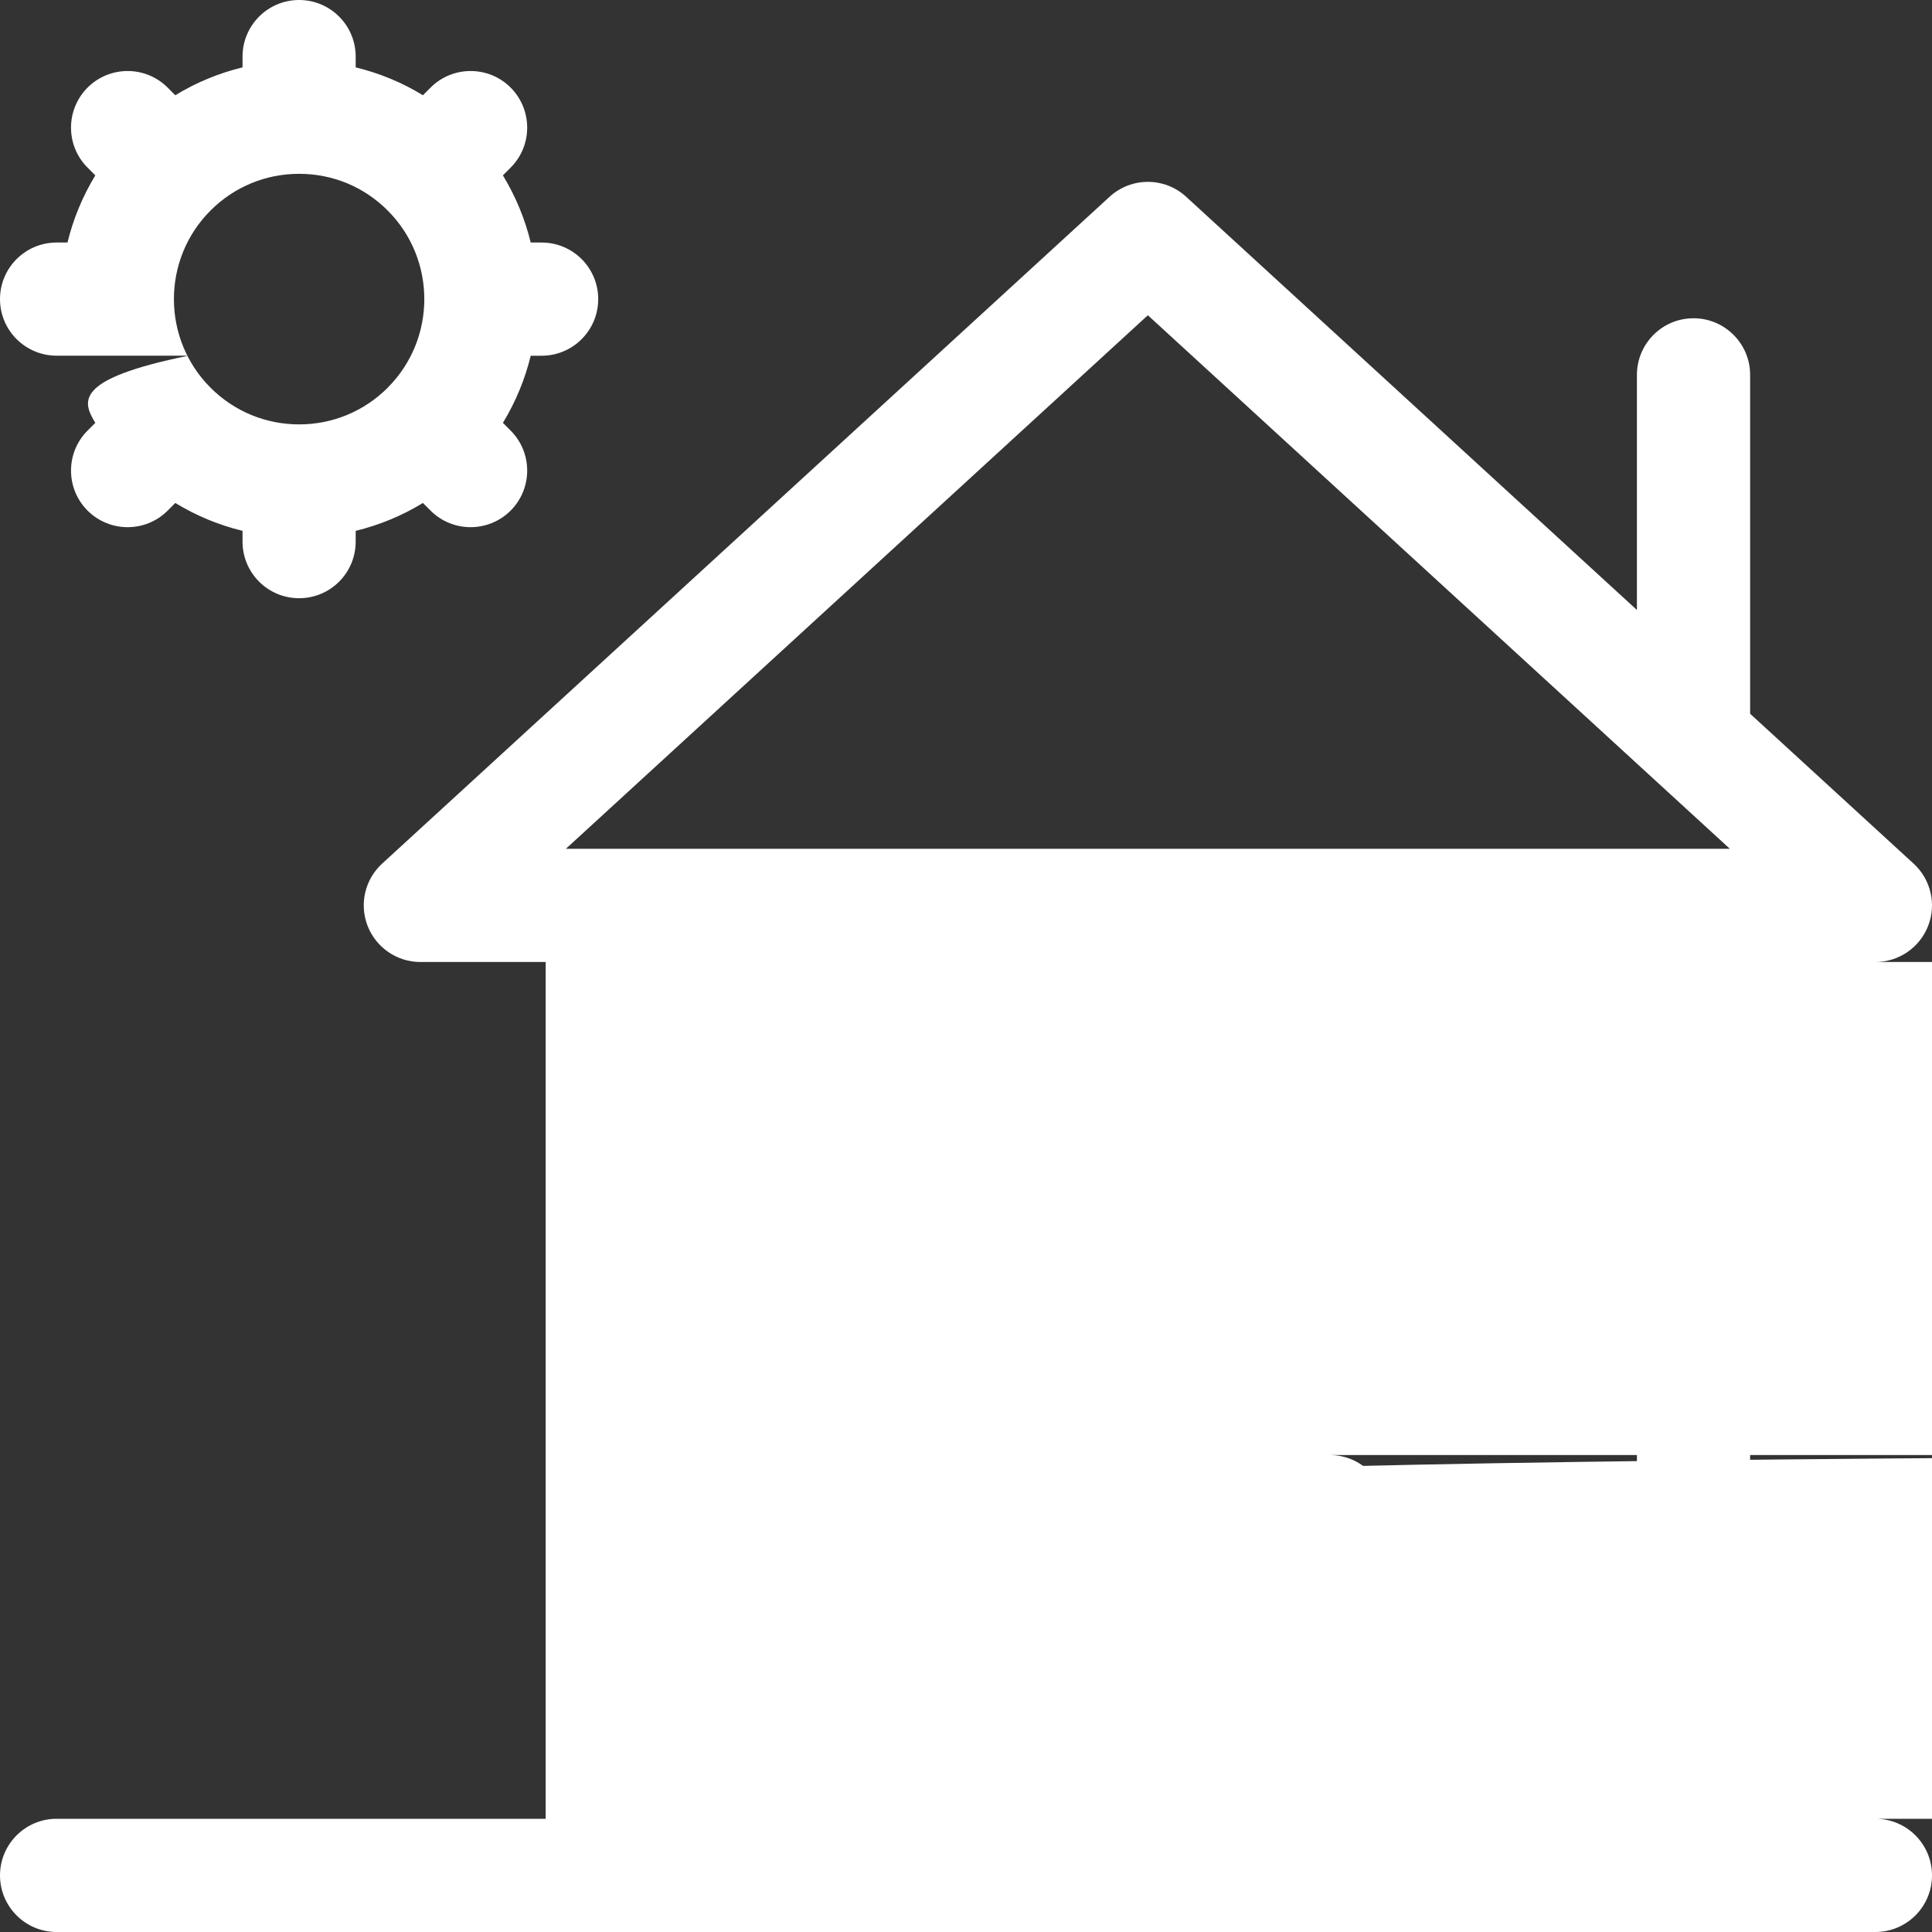
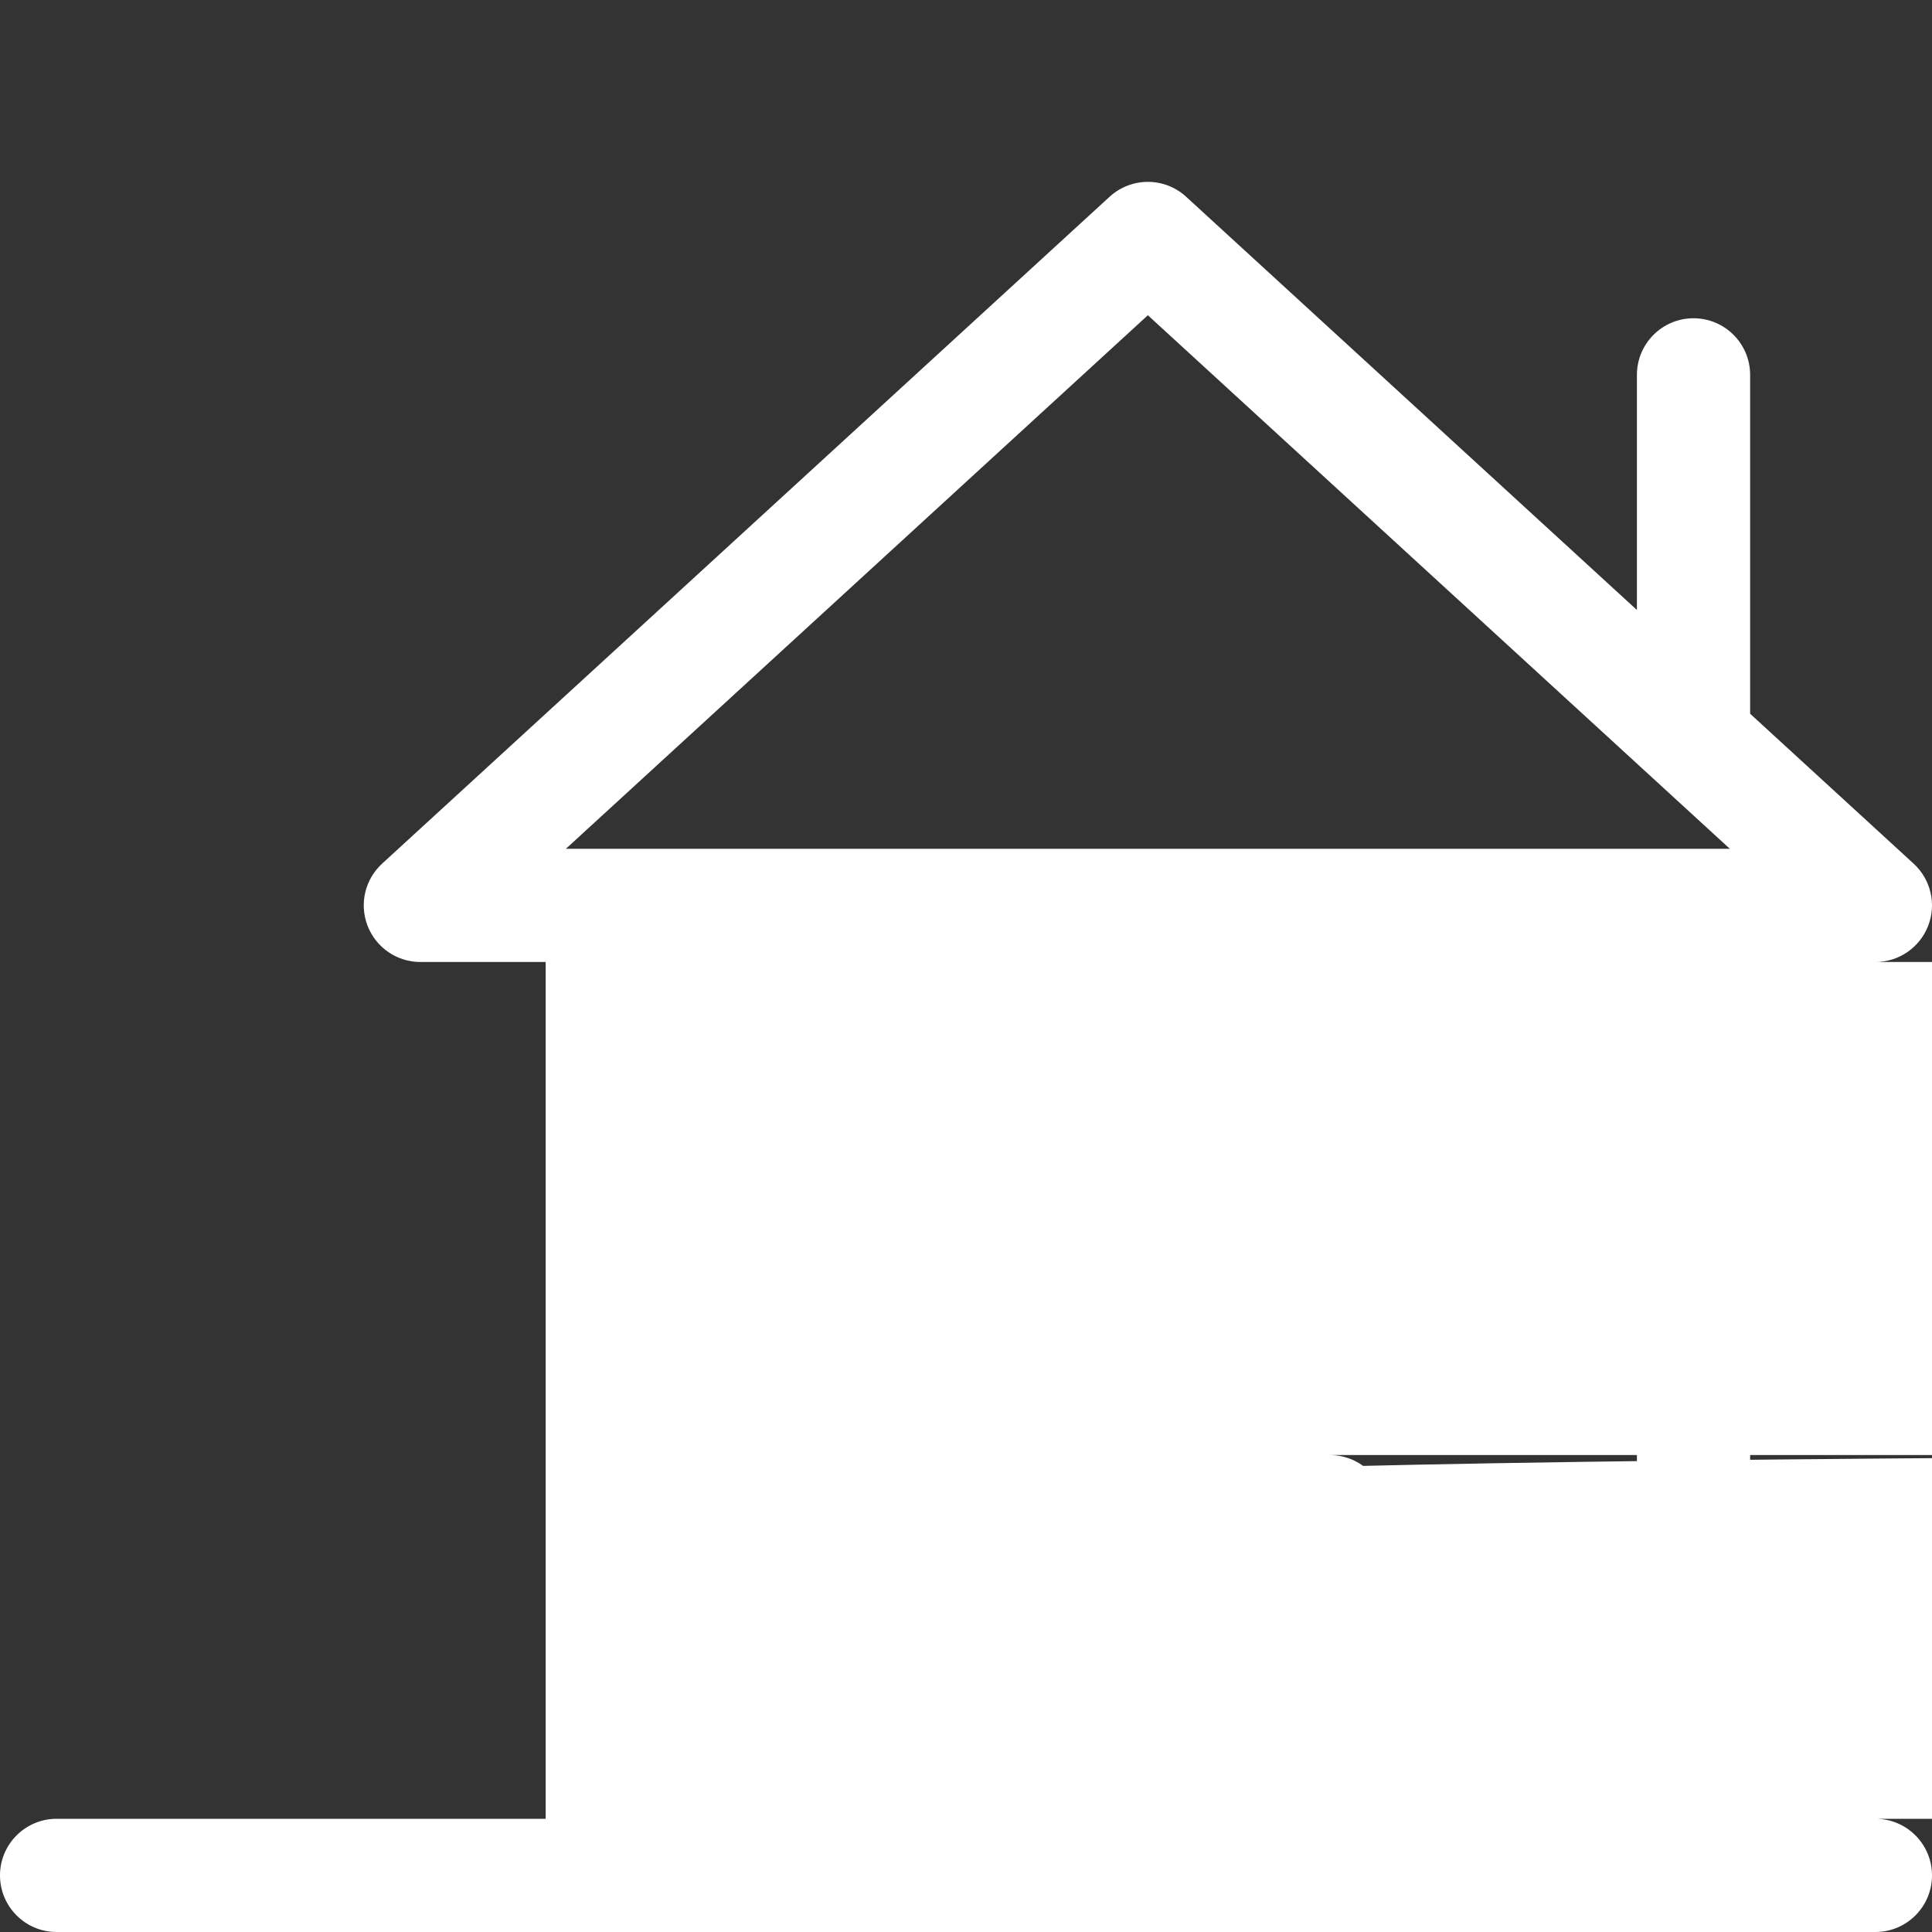
<svg xmlns="http://www.w3.org/2000/svg" width="30" height="30" viewBox="0 0 30 30" fill="none">
  <rect x="0" y="0" width="30" height="30" fill="#333333" stroke="none" />
-   <path d="M21.27 18.144C21.106 17.981 20.88 17.887 20.648 17.887C20.417 17.887 20.191 17.981 20.027 18.144C19.863 18.308 19.77 18.534 19.77 18.766C19.77 18.997 19.863 19.224 20.027 19.387C20.191 19.551 20.417 19.645 20.648 19.645C20.88 19.645 21.106 19.551 21.27 19.387C21.434 19.224 21.527 18.997 21.527 18.766C21.527 18.534 21.434 18.308 21.27 18.144Z" fill="white" />
-   <path d="M15.622 18.144C15.458 17.981 15.231 17.887 15 17.887C14.769 17.887 14.542 17.981 14.378 18.144C14.215 18.308 14.121 18.534 14.121 18.766C14.121 18.997 14.215 19.224 14.378 19.387C14.542 19.551 14.769 19.645 15 19.645C15.231 19.645 15.458 19.551 15.622 19.387C15.785 19.224 15.879 18.997 15.879 18.766C15.879 18.534 15.785 18.308 15.622 18.144Z" fill="white" />
  <path d="M29.121 28.242H27.176V14.938H29.121C29.483 14.938 29.809 14.715 29.94 14.377C30.072 14.04 29.982 13.656 29.715 13.411L27.176 11.083V5.821C27.176 5.336 26.782 4.942 26.297 4.942C25.811 4.942 25.418 5.336 25.418 5.821V9.472L18.418 3.055C18.082 2.747 17.566 2.747 17.23 3.055L5.933 13.411C5.666 13.656 5.577 14.039 5.708 14.377C5.84 14.715 6.165 14.938 6.527 14.938H8.473V28.242H0.879C0.394 28.242 0 28.636 0 29.121C0 29.606 0.394 30 0.879 30h25H20.648H29.121C29.607 30 30 29.606 30 29.121C30 28.636 29.607 28.242 29.121 28.242ZM19.77 28.242h25.879V24.352h29.77V28.242ZM25.418 28.242H21.527V23.473C21.527 22.987 21.134 22.594 20.648 22.594h25C14.515 22.594 14.121 22.987 14.121 23.473V28.242h20.23V14.938H25.418V28.242ZM26.297 13.18H9.352H8.787L17.824 4.895L26.861 13.18H26.297Z" fill="white" />
-   <path d="M8.41 3.766H8.241C8.153 3.403 8.008 3.051 7.809 2.723L7.929 2.603C8.272 2.26 8.272 1.704 7.929 1.36C7.586 1.017 7.029 1.017 6.686 1.36L6.567 1.479C6.244 1.281 5.892 1.136 5.523 1.046V0.879C5.523 0.394 5.13 0 4.645 0C4.159 0 3.766 0.394 3.766 0.879V1.046C3.397 1.136 3.046 1.281 2.722 1.479L2.603 1.36C2.26 1.017 1.704 1.017 1.36 1.36C1.017 1.704 1.017 2.26 1.36 2.603L1.48 2.723C1.281 3.051 1.136 3.403 1.048 3.766H0.879C0.394 3.766 0 4.159 0 4.645C0 5.13 0.394 5.523 0.879 5.523h2.048C1.136 5.887 1.281 6.238 1.48 6.566L1.36 6.686C1.017 7.029 1.017 7.585 1.36 7.929C1.532 8.1 1.757 8.186 1.982 8.186C2.207 8.186 2.432 8.1 2.603 7.929L2.722 7.81C3.046 8.008 3.397 8.153 3.766 8.243V8.41C3.766 8.896 4.159 9.289 4.645 9.289C5.13 9.289 5.523 8.896 5.523 8.41V8.243C5.892 8.153 6.244 8.008 6.567 7.81L6.686 7.929C6.857 8.1 7.082 8.186 7.307 8.186C7.532 8.186 7.757 8.1 7.929 7.929C8.272 7.585 8.272 7.029 7.929 6.686L7.809 6.566C8.008 6.239 8.153 5.887 8.241 5.524H8.41C8.896 5.524 9.289 5.13 9.289 4.645C9.289 4.159 8.896 3.766 8.41 3.766ZM6.021 6.019C6.021 6.02 6.02 6.02 6.02 6.02C6.02 6.02 6.02 6.02 6.02 6.021C5.652 6.388 5.164 6.59 4.645 6.59C4.125 6.59 3.636 6.387 3.269 6.02C2.511 5.262 2.511 4.027 3.269 3.269C3.636 2.902 4.124 2.699 4.643 2.699C4.644 2.699 4.644 2.699 4.645 2.699C4.645 2.699 4.645 2.699 4.646 2.699C5.165 2.699 5.652 2.901 6.019 3.268C6.02 3.268 6.02 3.269 6.02 3.269C6.02 3.269 6.021 3.269 6.021 3.27C6.778 4.028 6.778 5.261 6.021 6.019Z" fill="white" />
</svg>